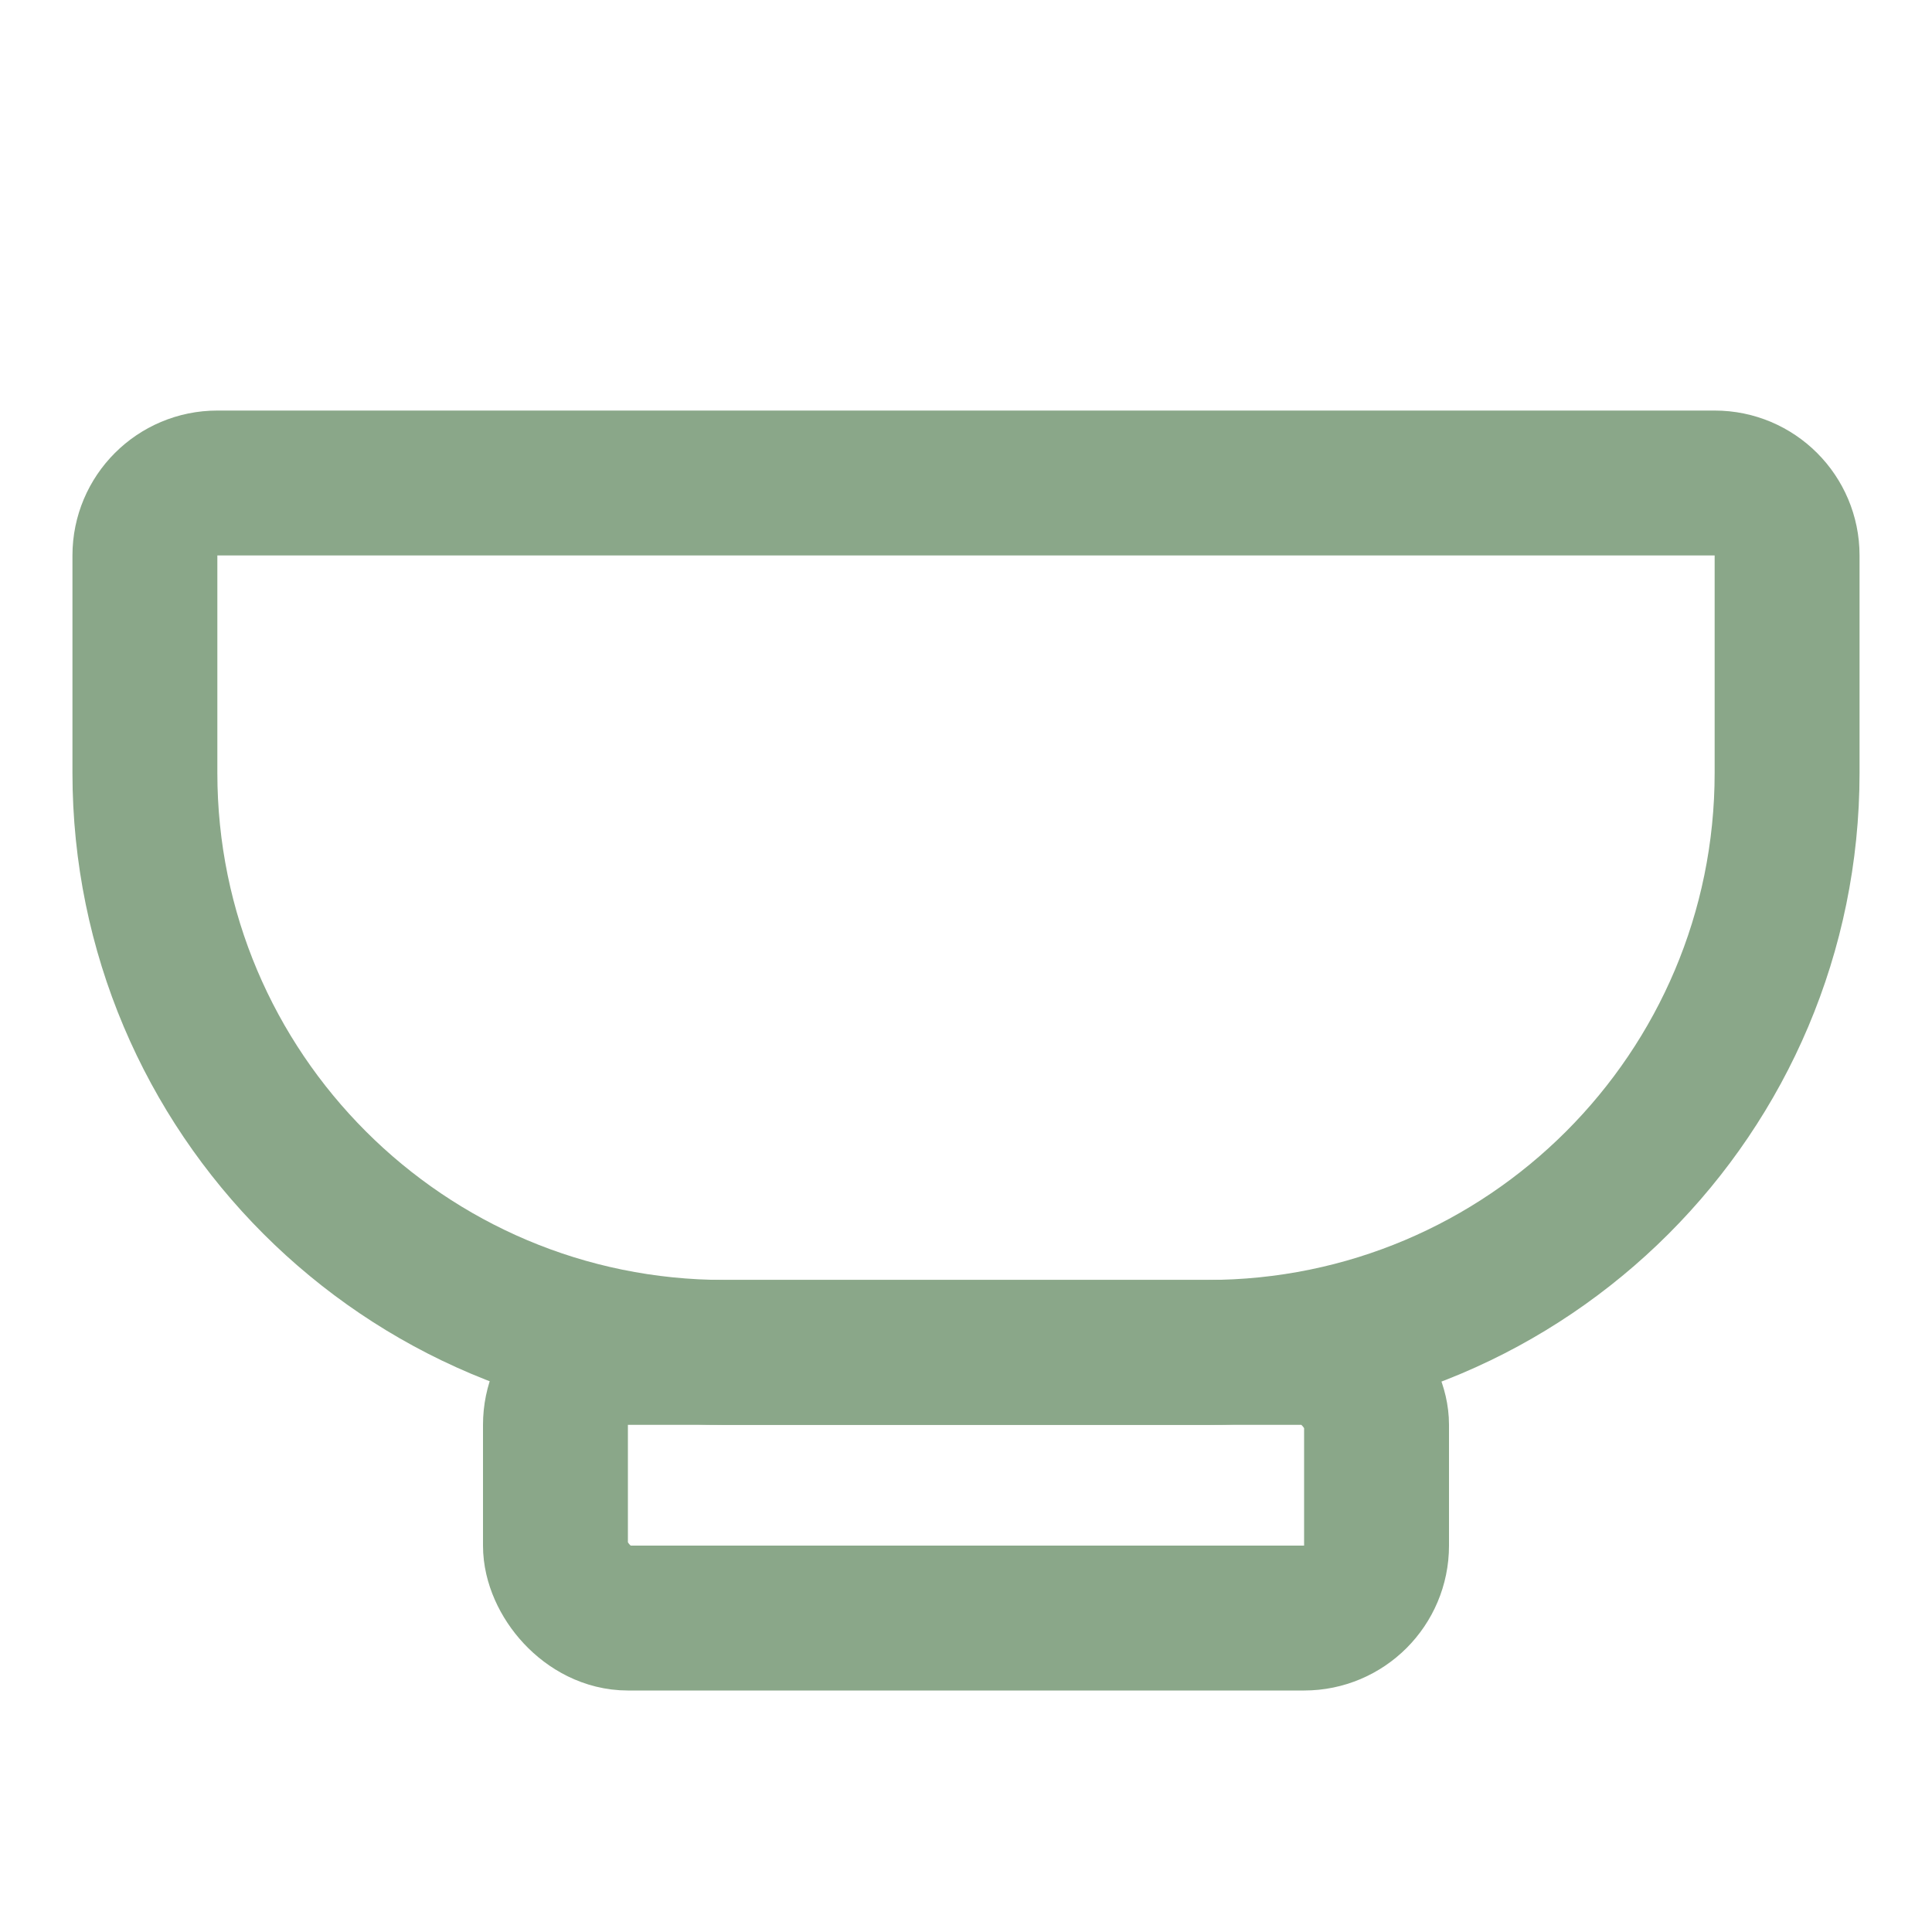
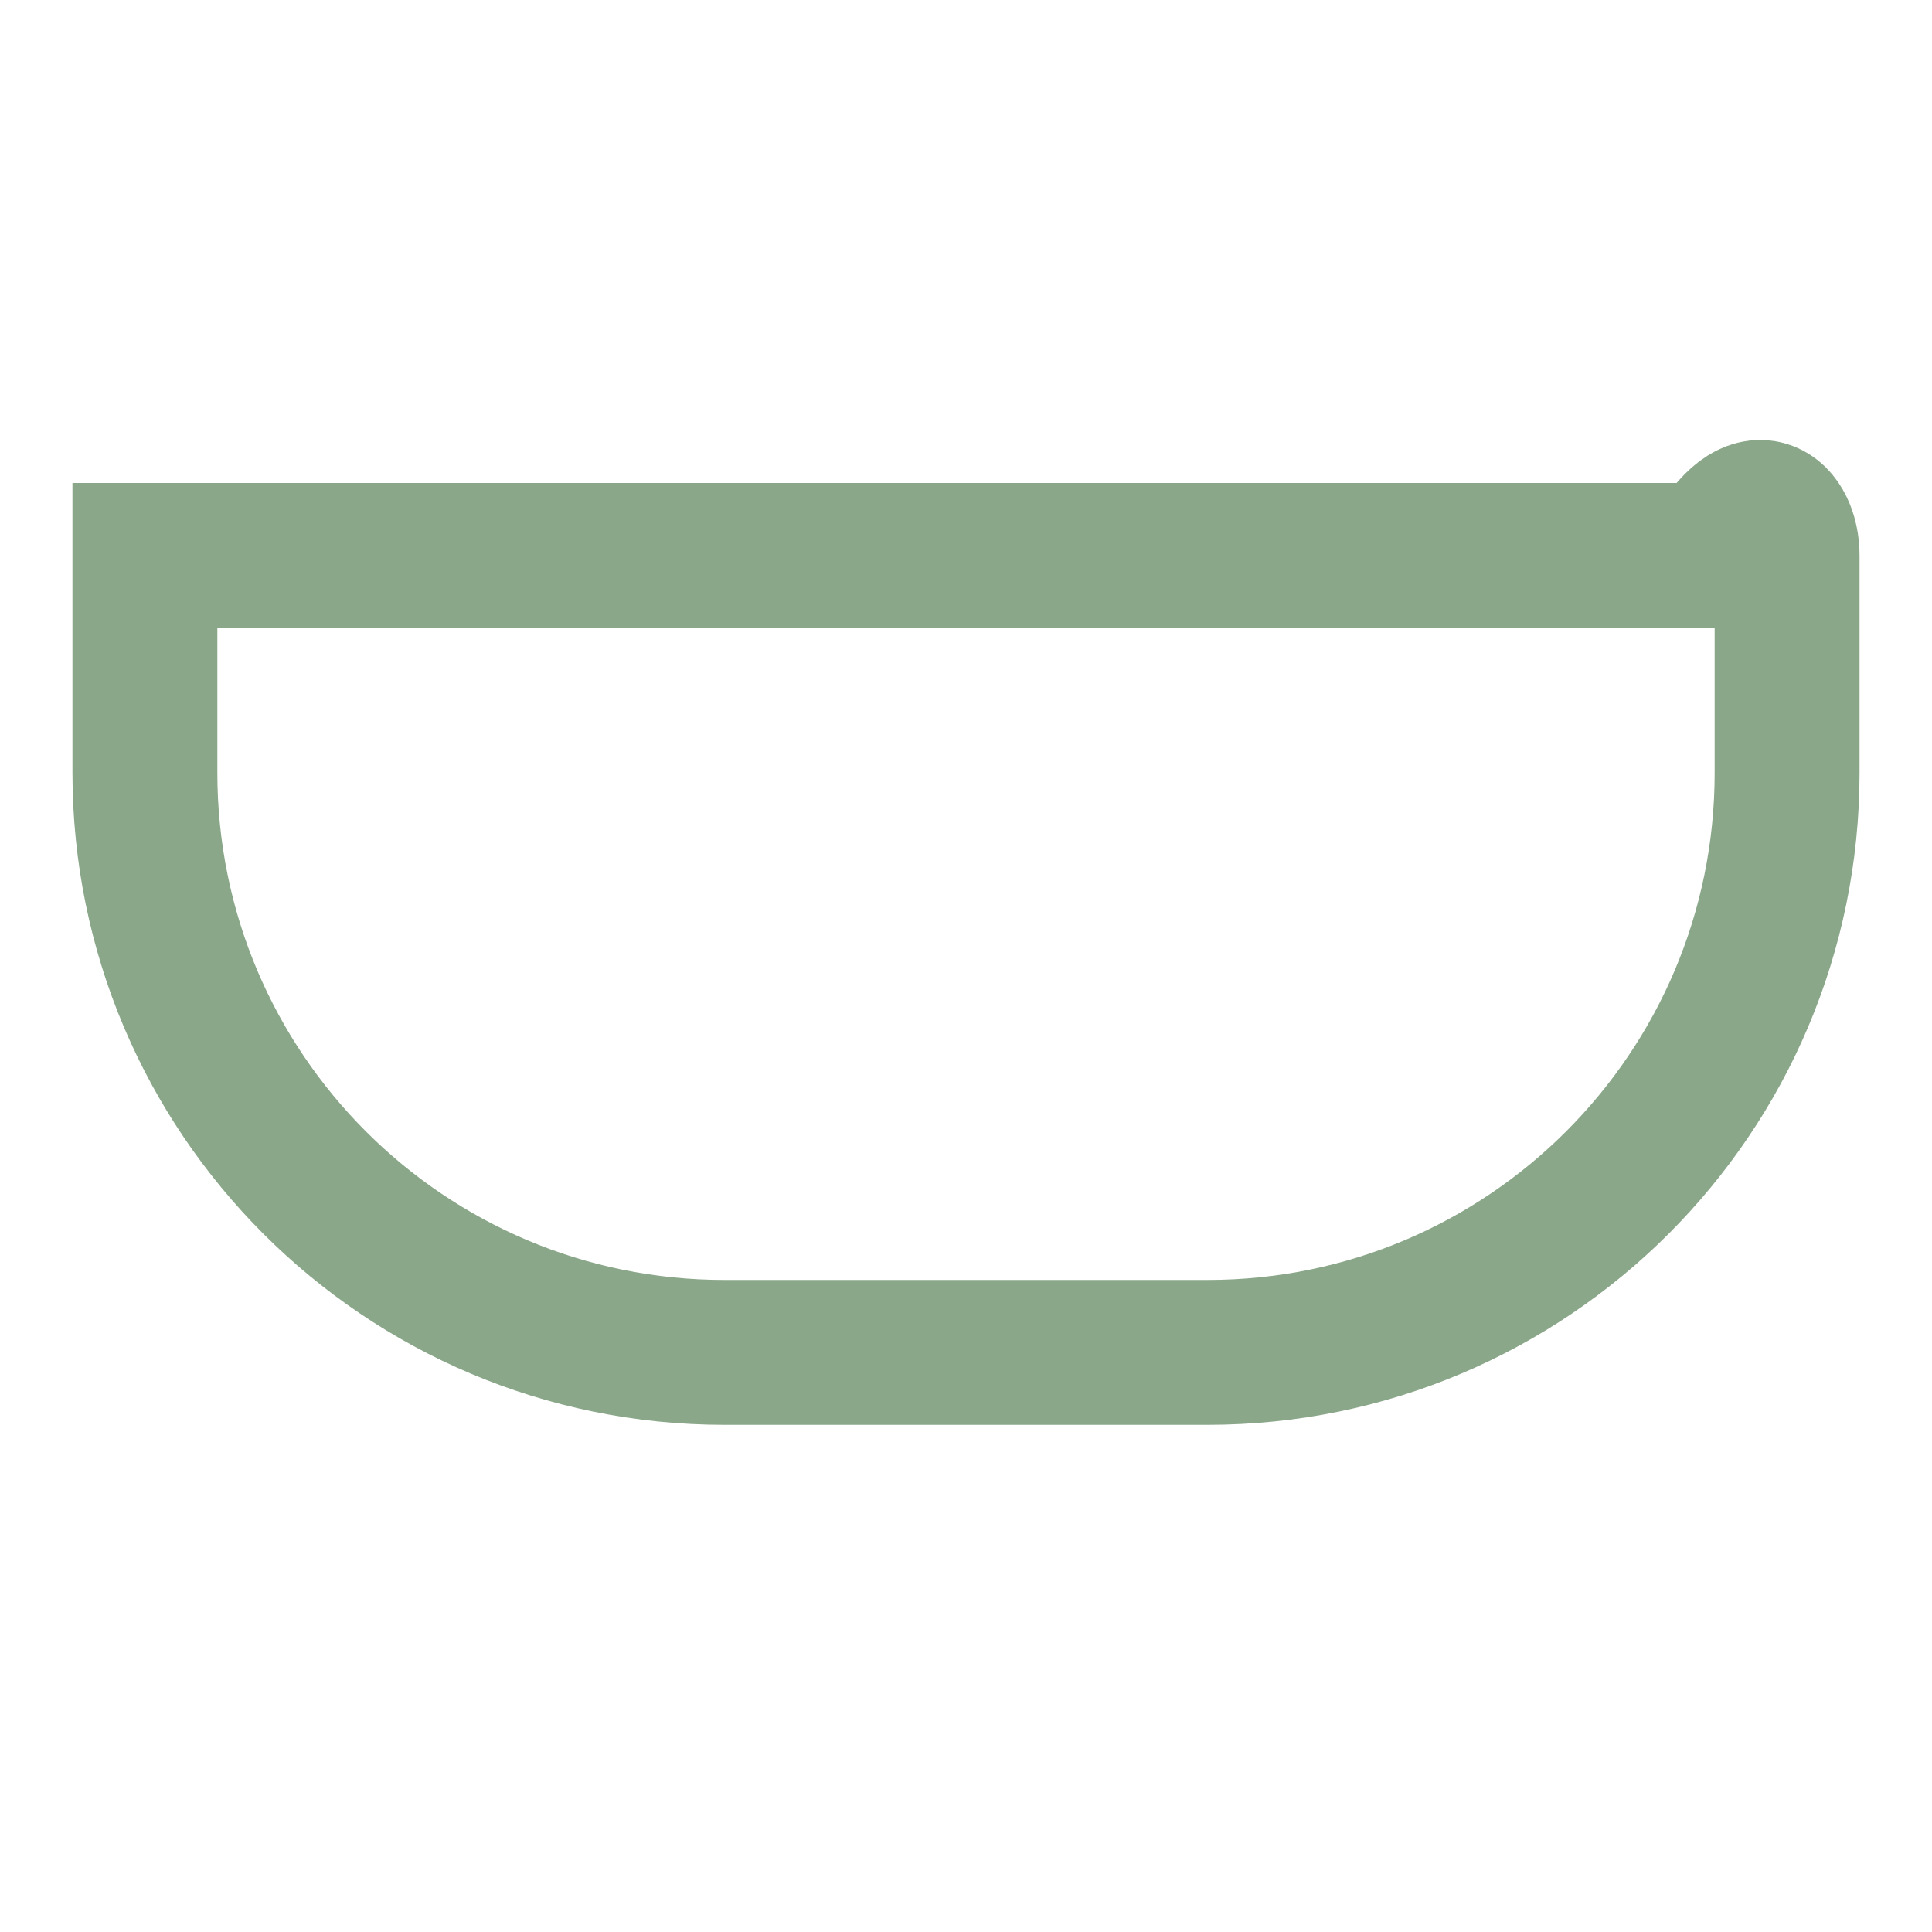
<svg xmlns="http://www.w3.org/2000/svg" width="80" height="80" viewBox="0 0 80 80" fill="none">
  <g id="Frame 18365">
-     <path id="Rectangle 319" d="M6 23C6 21.343 7.343 20 9 20H71C72.657 20 74 21.343 74 23V32C74 45.255 63.255 56 50 56H30C16.745 56 6 45.255 6 32V23Z" stroke="#8AA789" stroke-width="6" />
-     <rect id="Rectangle 320" x="23" y="56" width="34" height="11" rx="3" stroke="#8AA789" stroke-width="6" />
+     <path id="Rectangle 319" d="M6 23H71C72.657 20 74 21.343 74 23V32C74 45.255 63.255 56 50 56H30C16.745 56 6 45.255 6 32V23Z" stroke="#8AA789" stroke-width="6" />
  </g>
</svg>